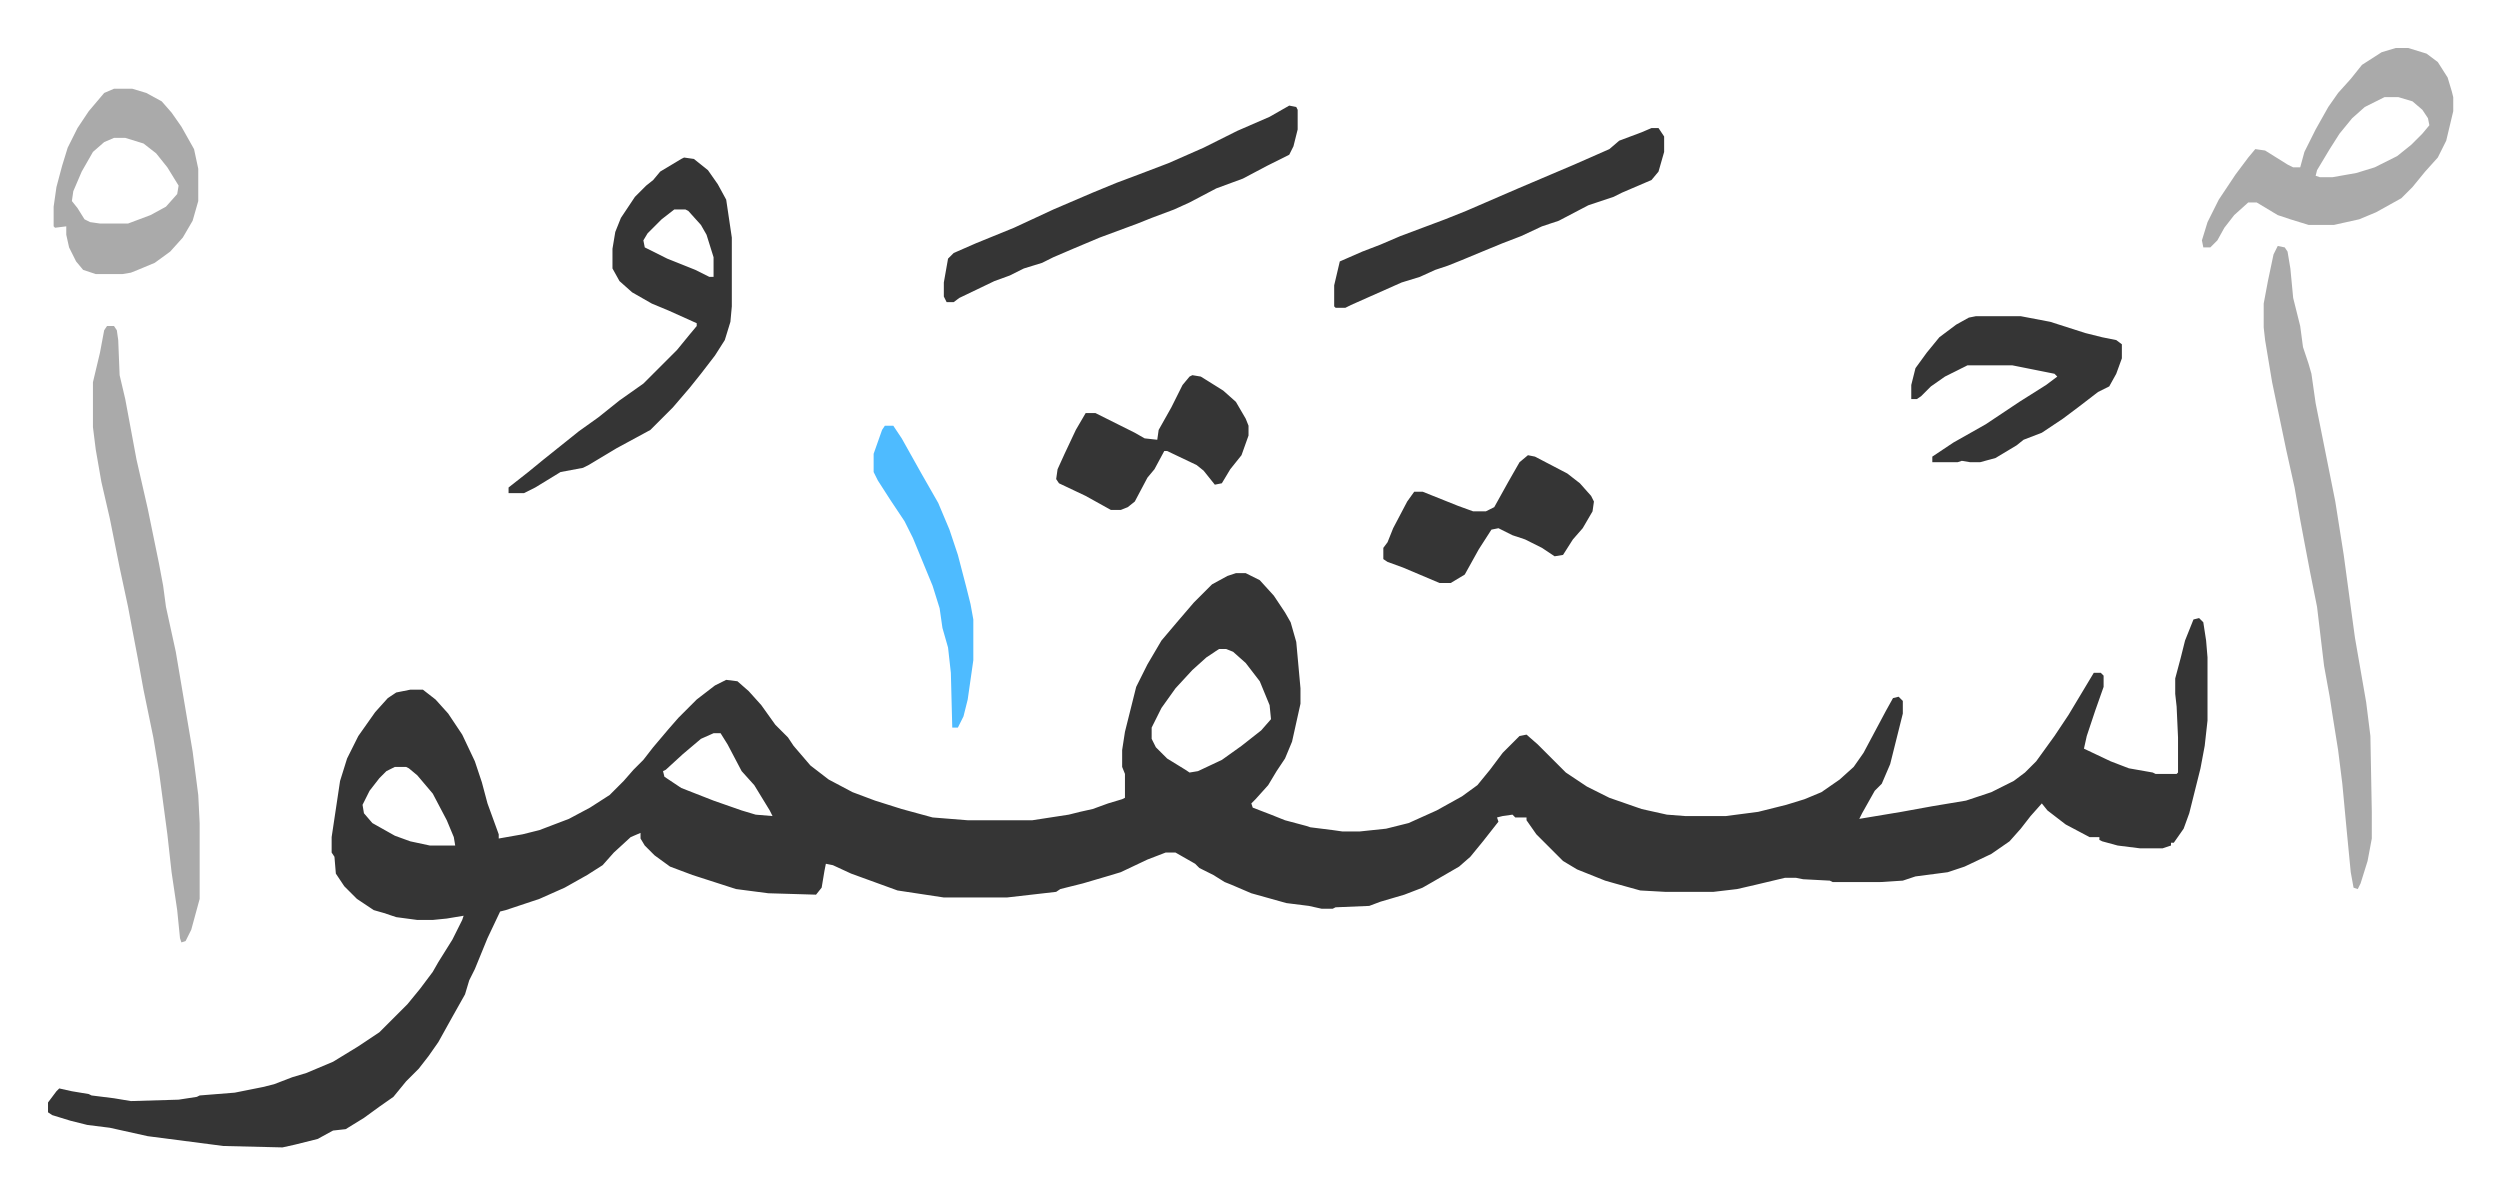
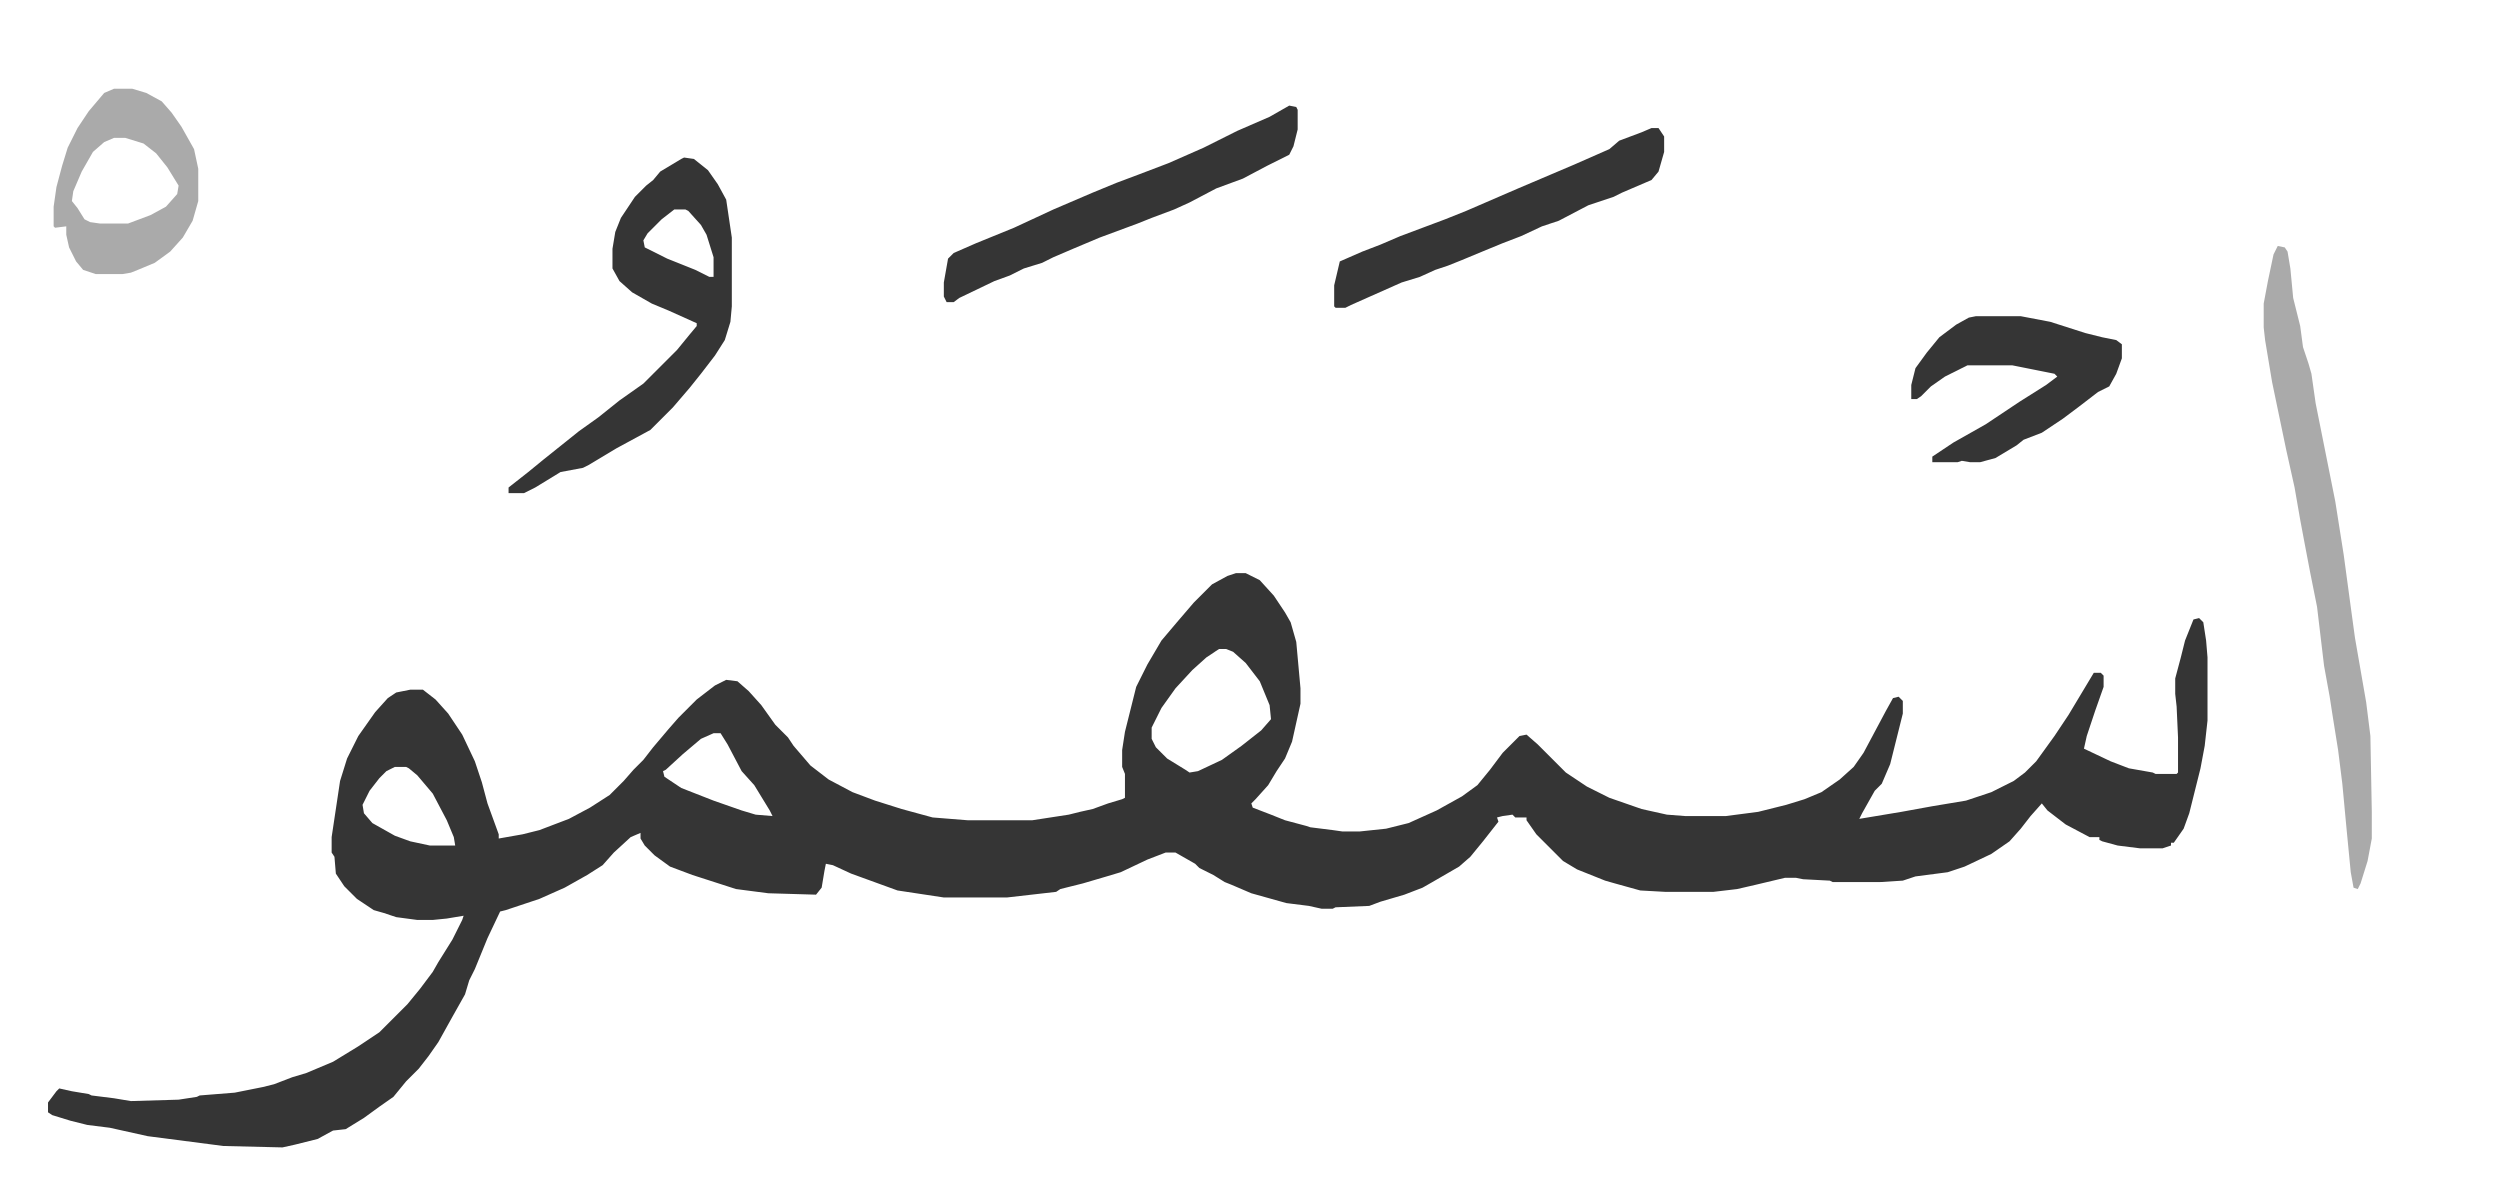
<svg xmlns="http://www.w3.org/2000/svg" viewBox="-34.2 350.8 1780.5 850.5">
  <path fill="#353535" id="rule_normal" d="M846 759h7l10 5 10 11 8 12 4 7 4 14 3 33v11l-6 27-5 12-6 9-6 10-9 10-3 3 1 3 13 5 10 4 15 4 3 1 16 2 7 1h12l19-2 16-4 20-9 18-10 11-8 9-11 9-12 12-12 5-1 8 7 20 20 15 10 16 8 23 8 18 4 13 1h29l23-3 20-5 13-4 12-5 13-9 10-9 7-10 16-30 5-9 4-1 3 3v9l-5 20-4 16-6 14-5 5-9 16-2 4 30-5 22-4 24-4 18-6 16-8 8-6 8-8 13-18 10-15 15-25 3-5h5l2 2v8l-6 17-6 18-2 9 19 9 13 5 17 3 2 1h15l1-1v-25l-1-22-1-9v-11l4-15 3-12 6-15 4-1 3 3 2 13 1 12v45l-2 18-3 16-8 32-4 11-7 10h-2v2l-6 2h-16l-16-2-11-3-2-1v-2h-7l-17-9-13-10-4-5-8 9-7 9-8 9-13 9-19 9-12 4-23 3-9 3-16 1h-34l-2-1-19-1-5-1h-8l-21 5-13 3-17 2h-34l-18-1-18-5-7-2-20-8-10-6-19-19-7-10v-2h-8l-2-2-7 1-4 1 1 3-11 14-9 11-8 7-19 11-7 4-13 5-17 5-8 3-24 1-2 1h-8l-9-2-16-2-25-7-14-6-5-2-8-5-10-5-3-3-14-8h-7l-13 5-19 9-10 3-17 5-16 4-3 2-35 4h-45l-33-5-33-12-13-6-5-1-1 5-2 12-4 5-34-1-23-3-31-10-16-6-11-8-7-7-3-5v-4l-7 3-12 11-8 9-11 7-16 9-18 8-24 8-4 1-9 19-9 22-4 8-3 10-9 16-10 18-7 10-7 9-9 9-9 11-10 7-11 8-13 8-9 1-11 6-16 4-9 2-42-1-54-7-27-6-16-2-12-3-13-4-3-2v-7l6-8 2-2 9 2 12 2 2 1 16 2 12 2 34-1 13-2 2-1 25-2 20-4 8-2 13-5 10-3 19-8 18-11 15-10 20-20 9-11 9-12 4-7 10-16 7-14 1-3-12 2-10 1h-11l-15-2-9-3-7-2-12-8-9-9-6-9-1-12-2-3v-11l6-40 5-16 8-16 12-17 9-10 6-4 10-2h9l9 7 9 10 10 15 9 19 5 15 4 15 8 22v3l17-3 12-3 21-8 15-8 14-9 10-10 7-8 7-7 7-9 11-13 7-8 13-13 13-10 8-4 8 1 8 7 9 10 10 14 9 9 4 6 12 14 13 10 17 9 16 6 19 6 22 6 25 2h46l26-4 8-2 9-2 11-4 10-3 2-1v-17l-2-5v-12l2-13 8-32 8-16 10-17 11-13 12-14 13-13 11-6zm-12 54-9 6-10 9-12 13-10 14-7 14v8l3 6 8 8 13 8 3 2 6-1 17-8 14-10 14-11 7-8-1-10-7-17-10-13-9-8-5-2zm-360 60-9 4-13 11-12 11-2 1 1 4 12 8 23 9 20 7 10 3 12 1-2-4-11-18-9-10-10-19-5-8zm-227 24-6 3-5 5-7 9-5 10 1 6 6 7 16 9 11 4 14 3h18l-1-6-5-12-10-19-11-13-6-5-2-1z" />
  <path fill="#aaa" id="rule_hamzat_wasl" d="m1588 526 5 1 2 3 2 12 2 21 5 20 2 15 4 12 2 7 3 21 5 25 6 30 3 15 6 38 5 37 3 22 8 46 3 24 1 54v19l-3 16-5 16-2 4-3-1-2-11-3-31-3-32-3-24-4-25-2-13-4-22-5-42-5-25-4-21-3-16-4-23-6-27-10-48-5-30-1-9v-17l3-16 4-19z" />
  <path fill="#353535" id="rule_normal" d="m453 463 7 1 10 8 7 10 6 11 4 27v49l-1 11-4 13-7 11-10 13-8 10-12 14-16 16-24 13-20 12-4 2-16 3-18 11-8 4h-11v-4l14-11 11-9 10-8 15-12 14-10 15-12 17-12 24-24 9-11 5-6v-2l-20-9-12-5-14-8-9-8-5-9v-14l2-12 4-10 10-15 8-8 5-4 5-6 15-9zm-7 37-9 7-10 10-3 5 1 5 16 8 20 8 10 5h3v-14l-5-16-4-7-9-10-2-1z" />
-   <path fill="#aaa" id="rule_hamzat_wasl" d="M42 583h5l2 3 1 7 1 25 4 17 8 43 8 35 8 39 3 16 2 15 7 32 12 71 4 31 1 20v54l-6 22-4 8-3 1-1-3-2-20-4-27-3-27-6-45-4-24-7-34-4-22-4-21-3-16-6-28-3-15-4-20-6-26-4-23-2-16v-32l5-21 3-16zm1630-198h9l13 4 8 6 7 11 3 10 1 4v10l-5 21-6 12-9 10-9 11-8 8-18 10-12 5-18 4h-18l-13-4-9-3-15-9h-6l-10 9-7 9-5 9-5 5h-5l-1-5 4-13 8-16 12-18 9-12 5-6 7 1 16 10 4 2h5l3-11 8-16 9-16 7-10 9-10 8-10 14-9zm-8 35-14 7-9 8-9 11-7 11-9 15-1 4 3 1h9l17-3 13-4 16-8 10-8 8-8 5-6-1-5-4-6-7-6-10-3z" />
  <path fill="#353535" id="rule_normal" d="m884 426 5 1 1 2v14l-3 12-3 6-16 8-17 9-19 7-19 10-11 5-16 6-10 4-27 10-19 8-14 6-8 4-13 4-10 5-11 4-25 12-4 3h-5l-2-4v-10l3-17 4-4 16-7 27-11 28-13 28-12 17-7 16-6 21-8 25-11 24-12 23-10zm258 16h5l4 6v11l-4 14-5 6-21 9-6 3-18 6-21 11-12 4-15 7-13 5-17 7-12 5-10 4-9 3-11 5-13 4-36 16-4 2h-7l-1-1v-15l4-17 16-7 13-5 14-6 16-6 16-6 15-6 37-16 40-17 25-11 7-6 16-6zm231 134h32l21 4 25 8 12 3 10 2 4 3v10l-4 11-5 9-8 4-13 10-12 9-15 10-13 5-5 4-5 3-10 6-11 3h-7l-6-1-3 1h-18v-4l15-10 23-13 24-16 19-12 8-6-2-2-20-4-10-2h-32l-16 8-10 7-7 7-3 2h-4v-10l3-12 8-11 9-11 12-9 9-5z" />
  <path fill="#aaa" id="rule_hamzat_wasl" d="M47 414h13l10 3 11 6 7 8 7 10 9 16 3 14v23l-4 14-7 12-9 10-11 8-12 5-5 2-6 1H34l-9-3-5-6-5-10-2-9v-6l-8 1-1-1v-14l2-14 4-15 4-13 7-14 8-12 11-13zm0 35-7 3-8 7-8 14-6 14-1 7 4 5 5 8 4 2 7 1h20l16-6 11-6 8-9 1-6-8-13-8-10-9-7-13-4z" />
-   <path fill="#353535" id="rule_normal" d="m1054 675 5 1 23 12 9 7 8 9 2 4-1 7-7 12-7 8-7 11-6 1-9-6-12-6-9-3-10-5-5 1-9 14-10 18-10 6h-8l-26-11-11-4-3-2v-8l3-4 4-10 10-19 5-7h6l15 6 10 4 11 4h9l6-3 10-18 8-14zm-239-57 6 1 16 10 9 8 7 12 2 5v7l-5 14-8 10-6 10-5 1-8-10-5-4-21-10h-2l-7 13-5 6-9 17-5 4-5 2h-7l-18-10-19-9-2-3 1-7 5-11 8-17 7-12h7l16 8 12 6 7 4 9 1 1-7 9-16 8-16 5-6z" />
-   <path fill="#4ebbff" id="rule_madd_normal_2_vowels" d="M596 654h6l6 9 14 25 12 21 8 19 6 18 6 23 3 12 2 11v29l-4 28-3 12-4 8h-4l-1-39-2-18-4-14-2-14-5-16-14-34-6-12-10-15-9-14-3-6v-13l6-17z" />
</svg>